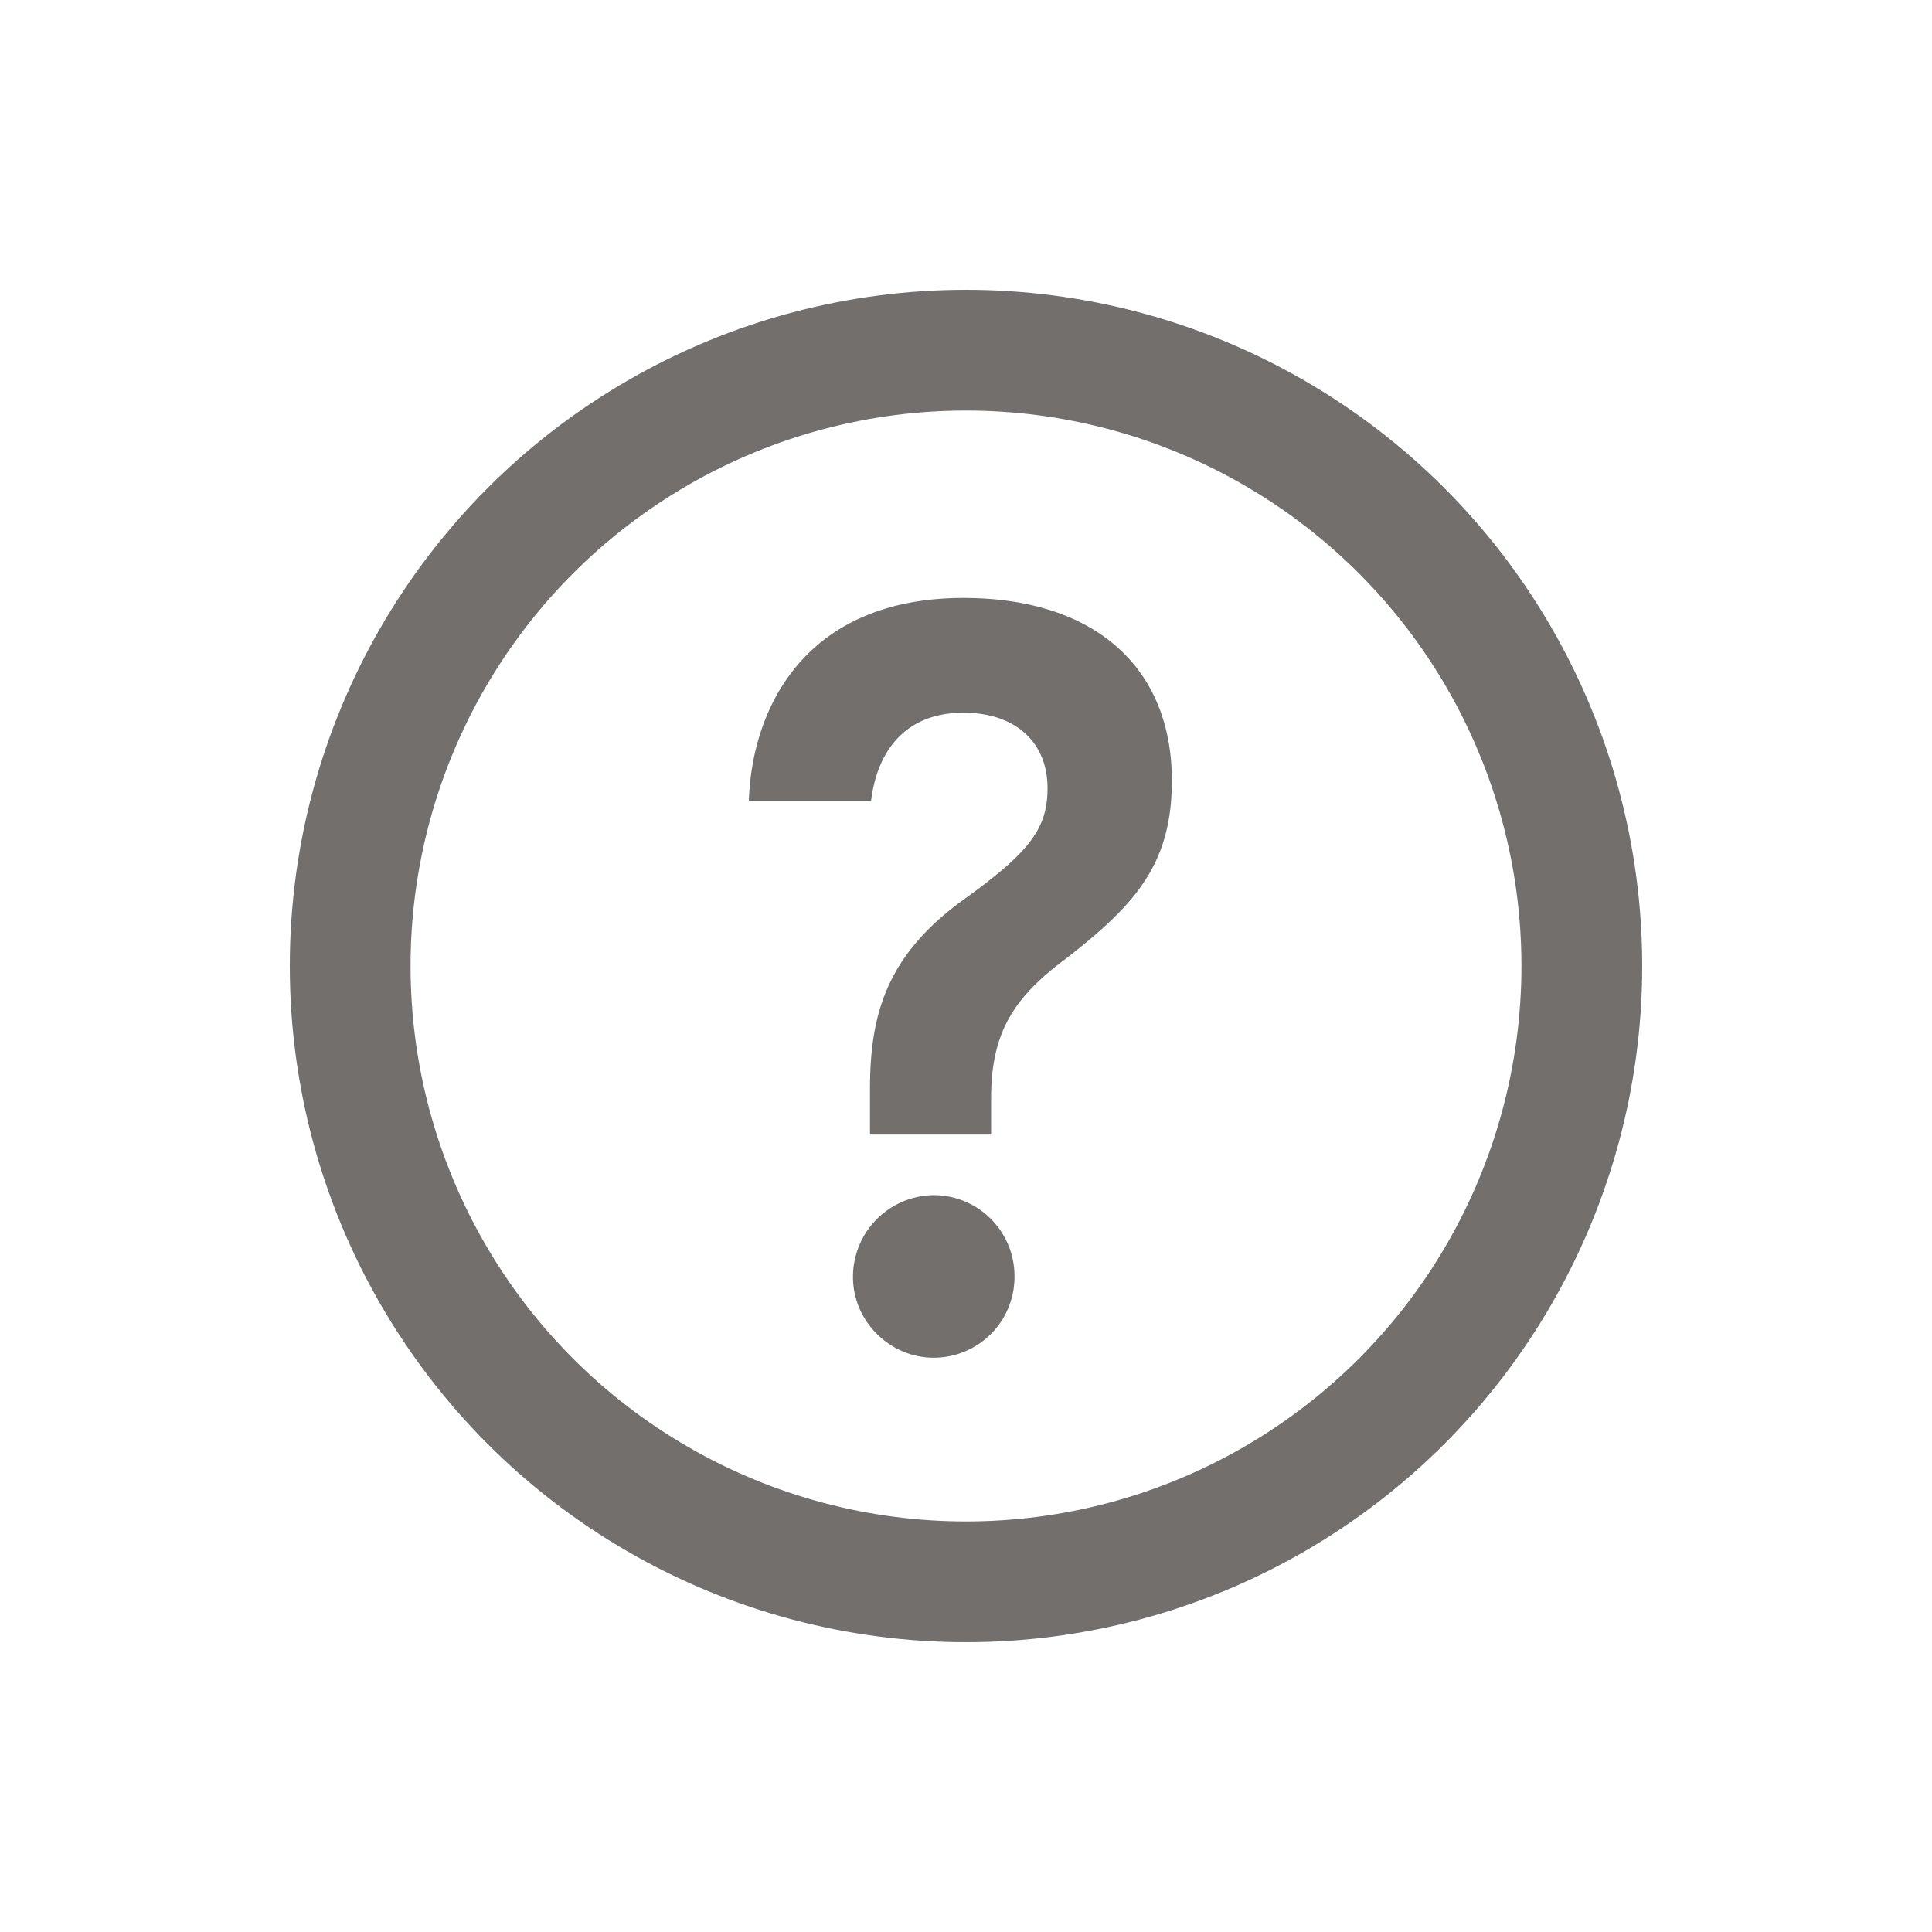
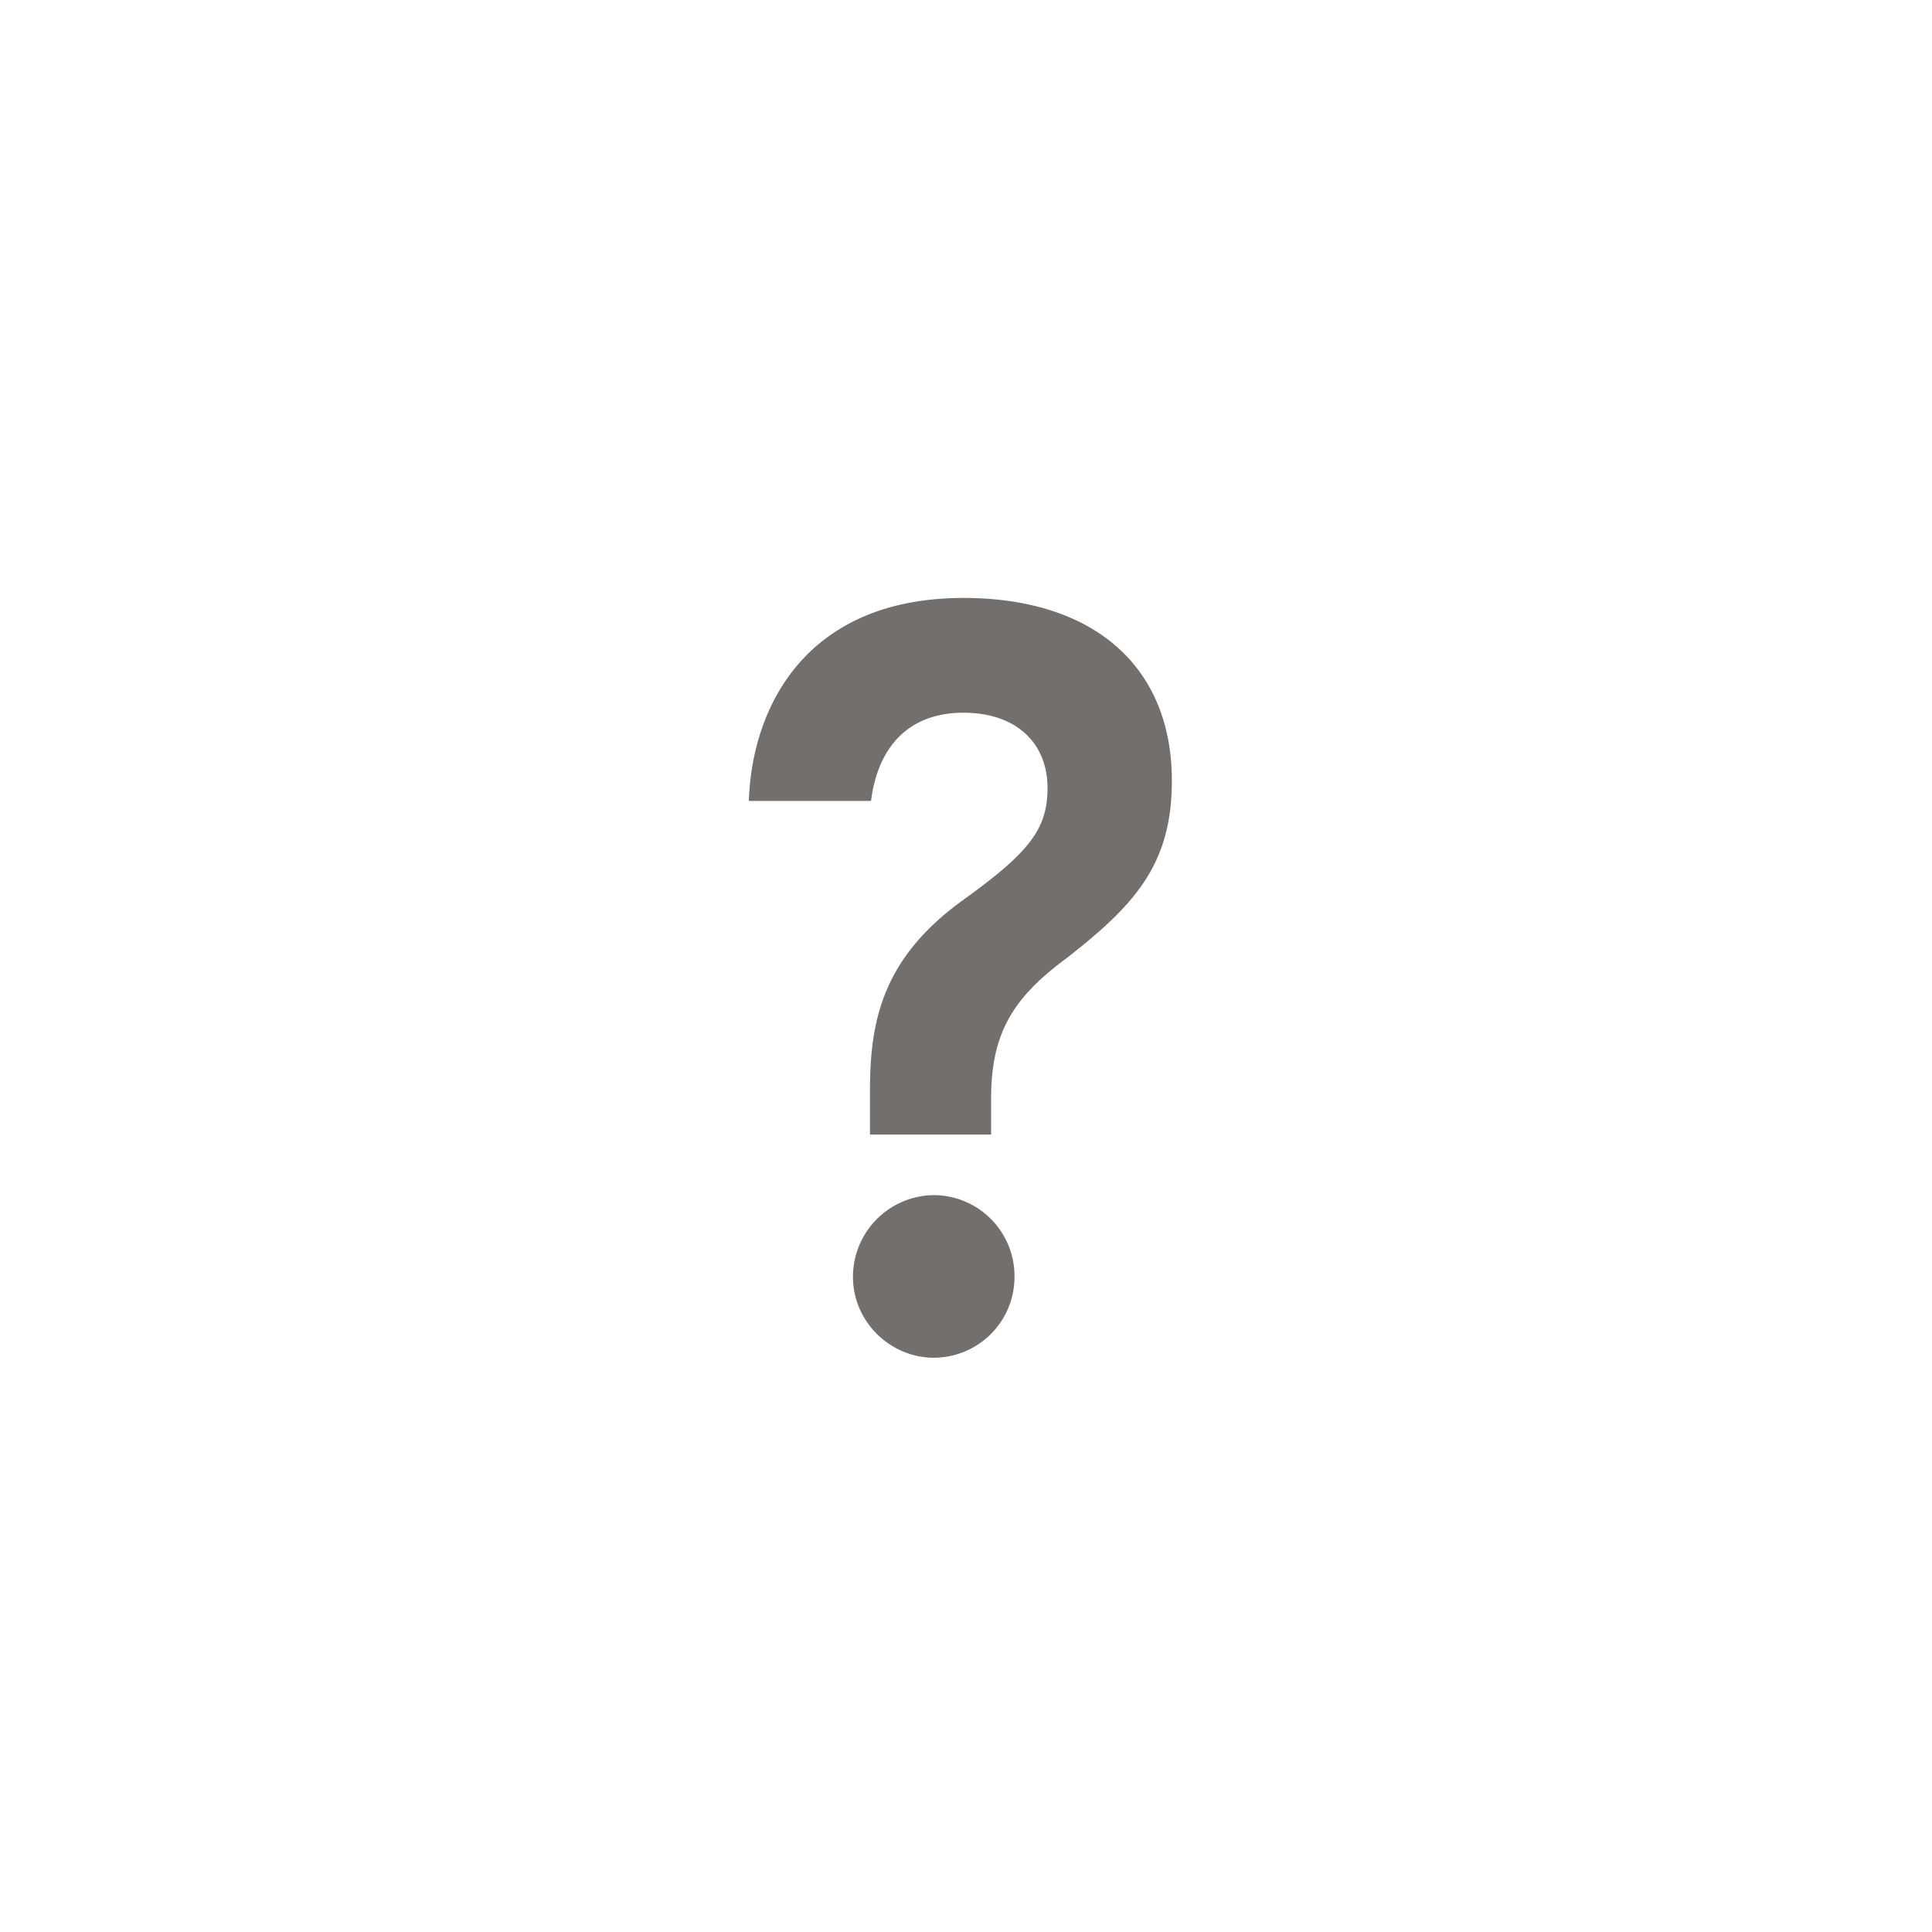
<svg xmlns="http://www.w3.org/2000/svg" width="20" height="20" fill="none">
-   <circle cx="10" cy="10" r="6.375" stroke="#726F6C" stroke-width="1.25" />
  <path d="M9.006 11.283v.462h1.254v-.374c0-.682.231-1.045.781-1.452.704-.55 1.09-.968 1.09-1.837 0-1.188-.815-1.892-2.157-1.892-1.617 0-2.189 1.111-2.222 2.101h1.265c.066-.528.363-.913.957-.913.54 0 .87.308.87.781 0 .429-.199.671-.87 1.155-.825.594-.968 1.232-.968 1.969zm.66 2.772a.836.836 0 00.836-.836.838.838 0 00-.836-.847.845.845 0 00-.836.847c0 .462.385.836.836.836z" fill="#726F6C" />
</svg>